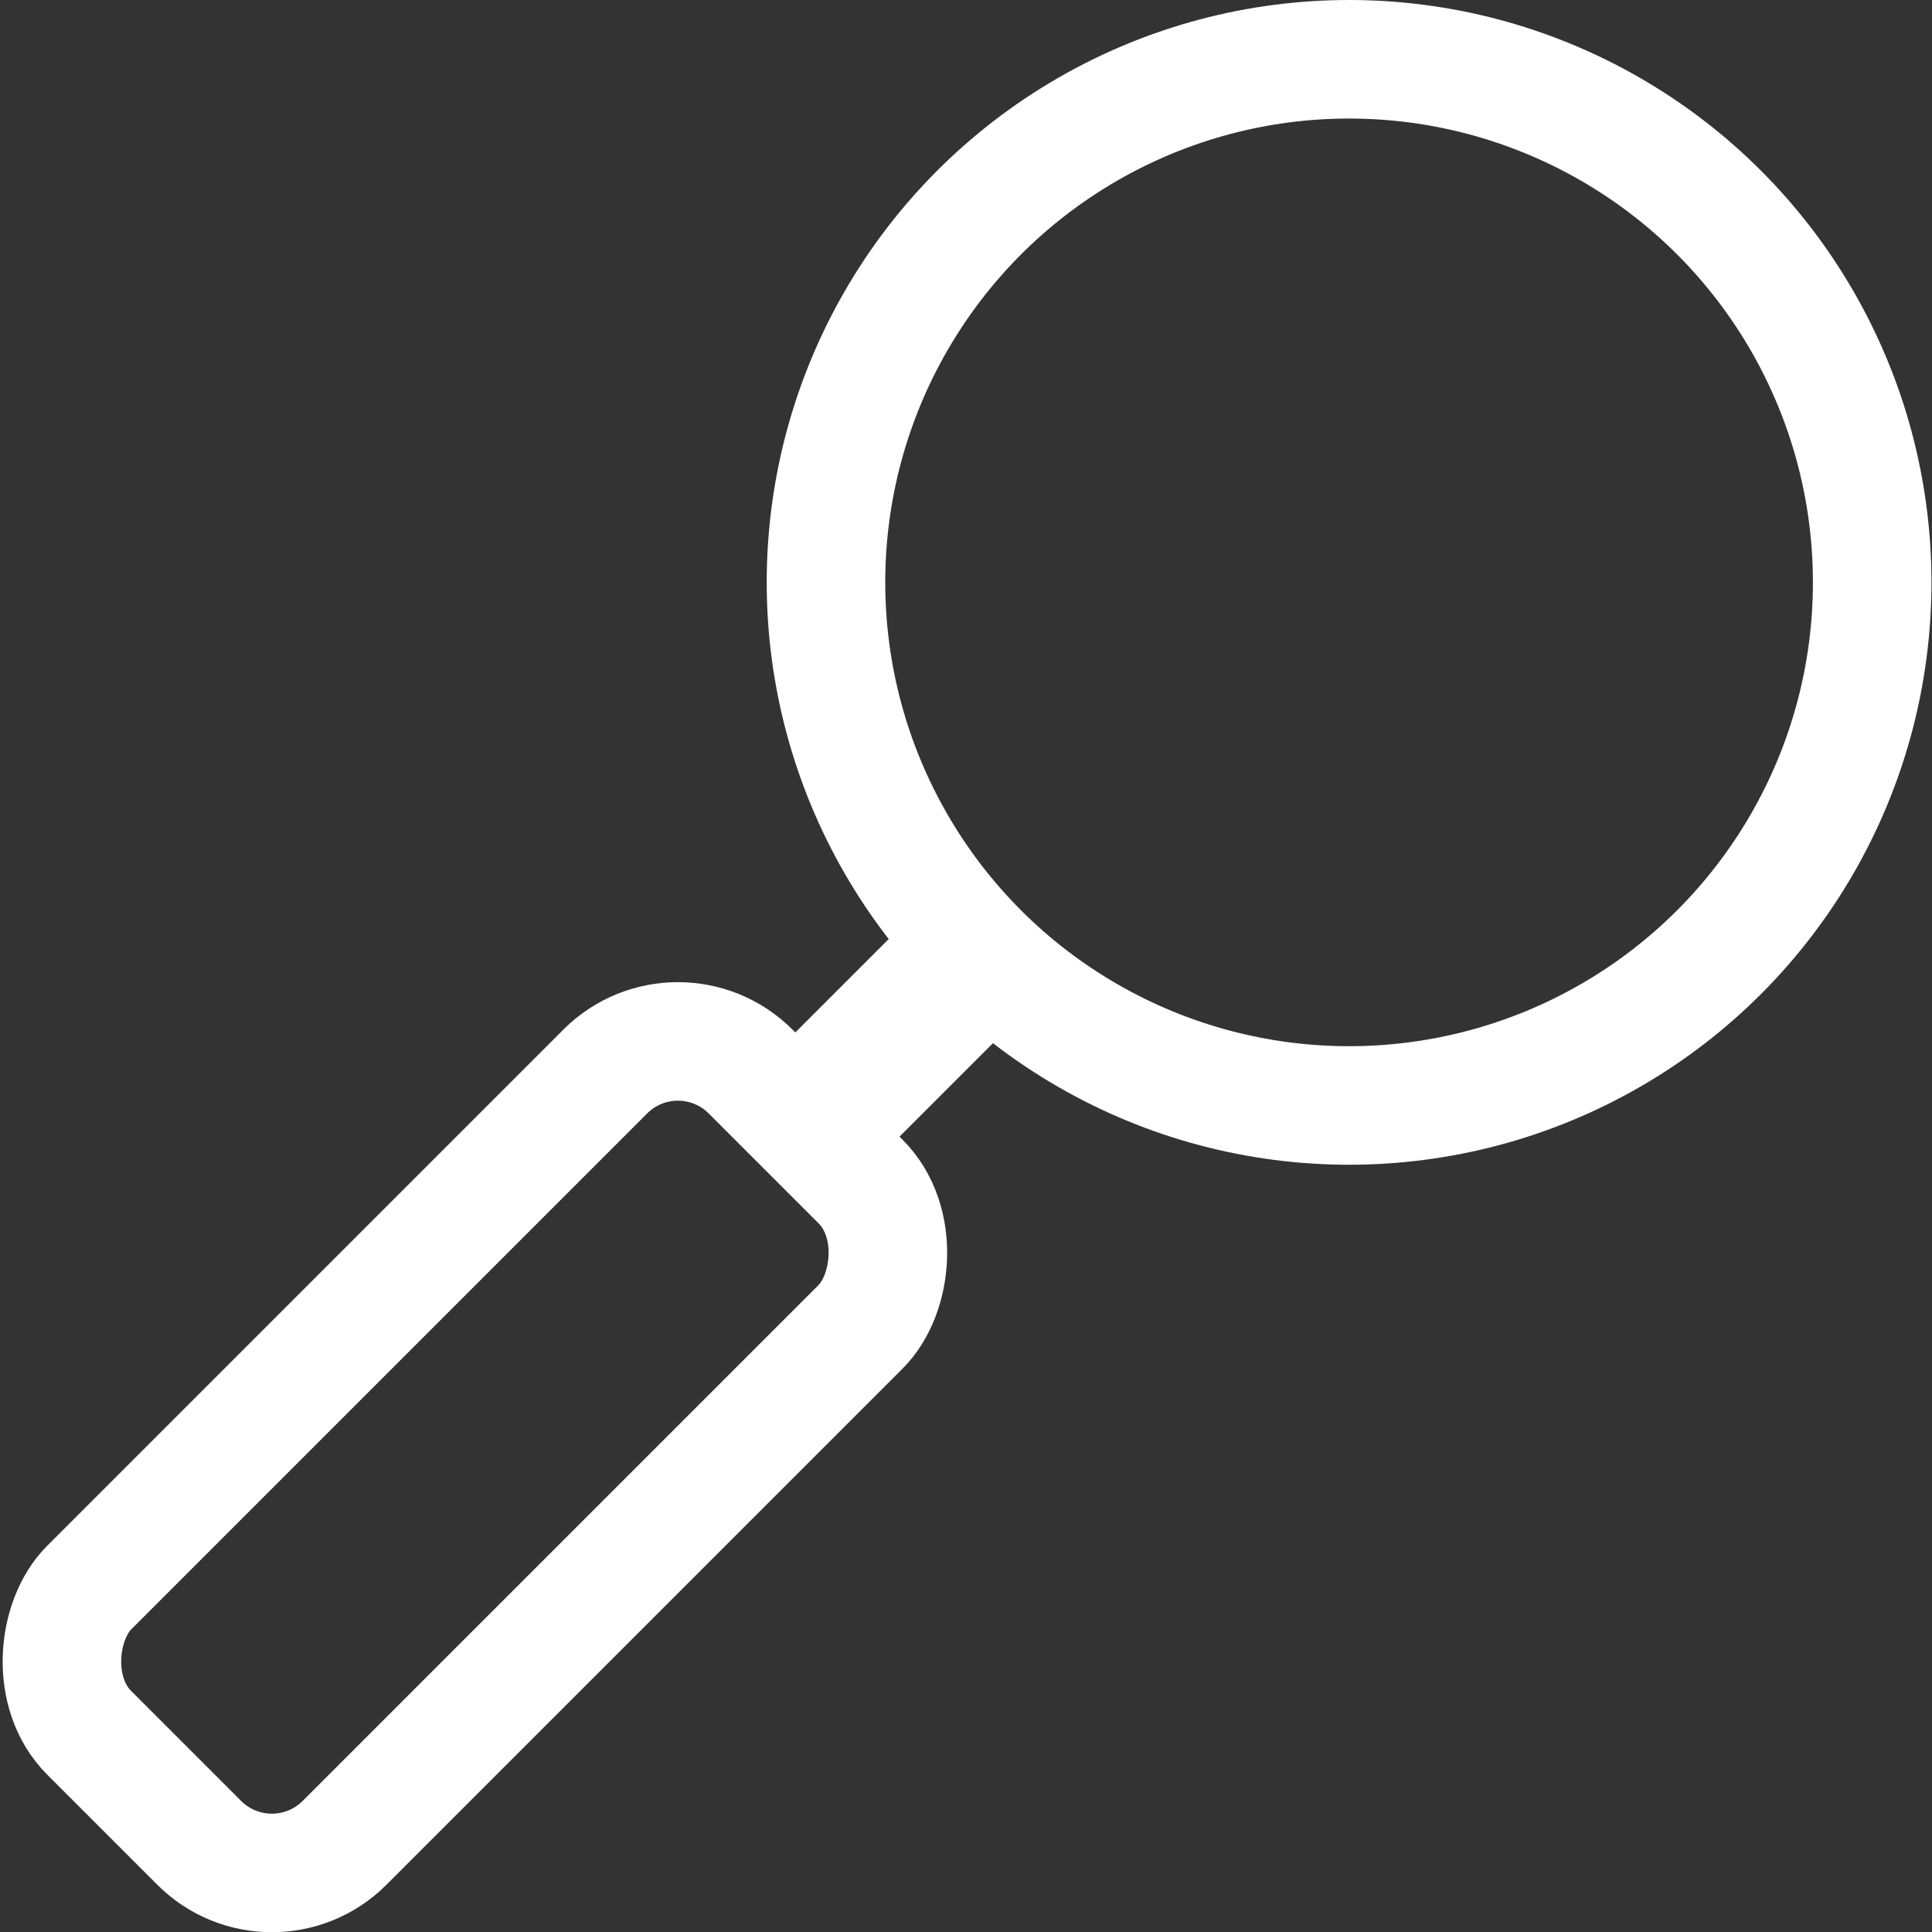
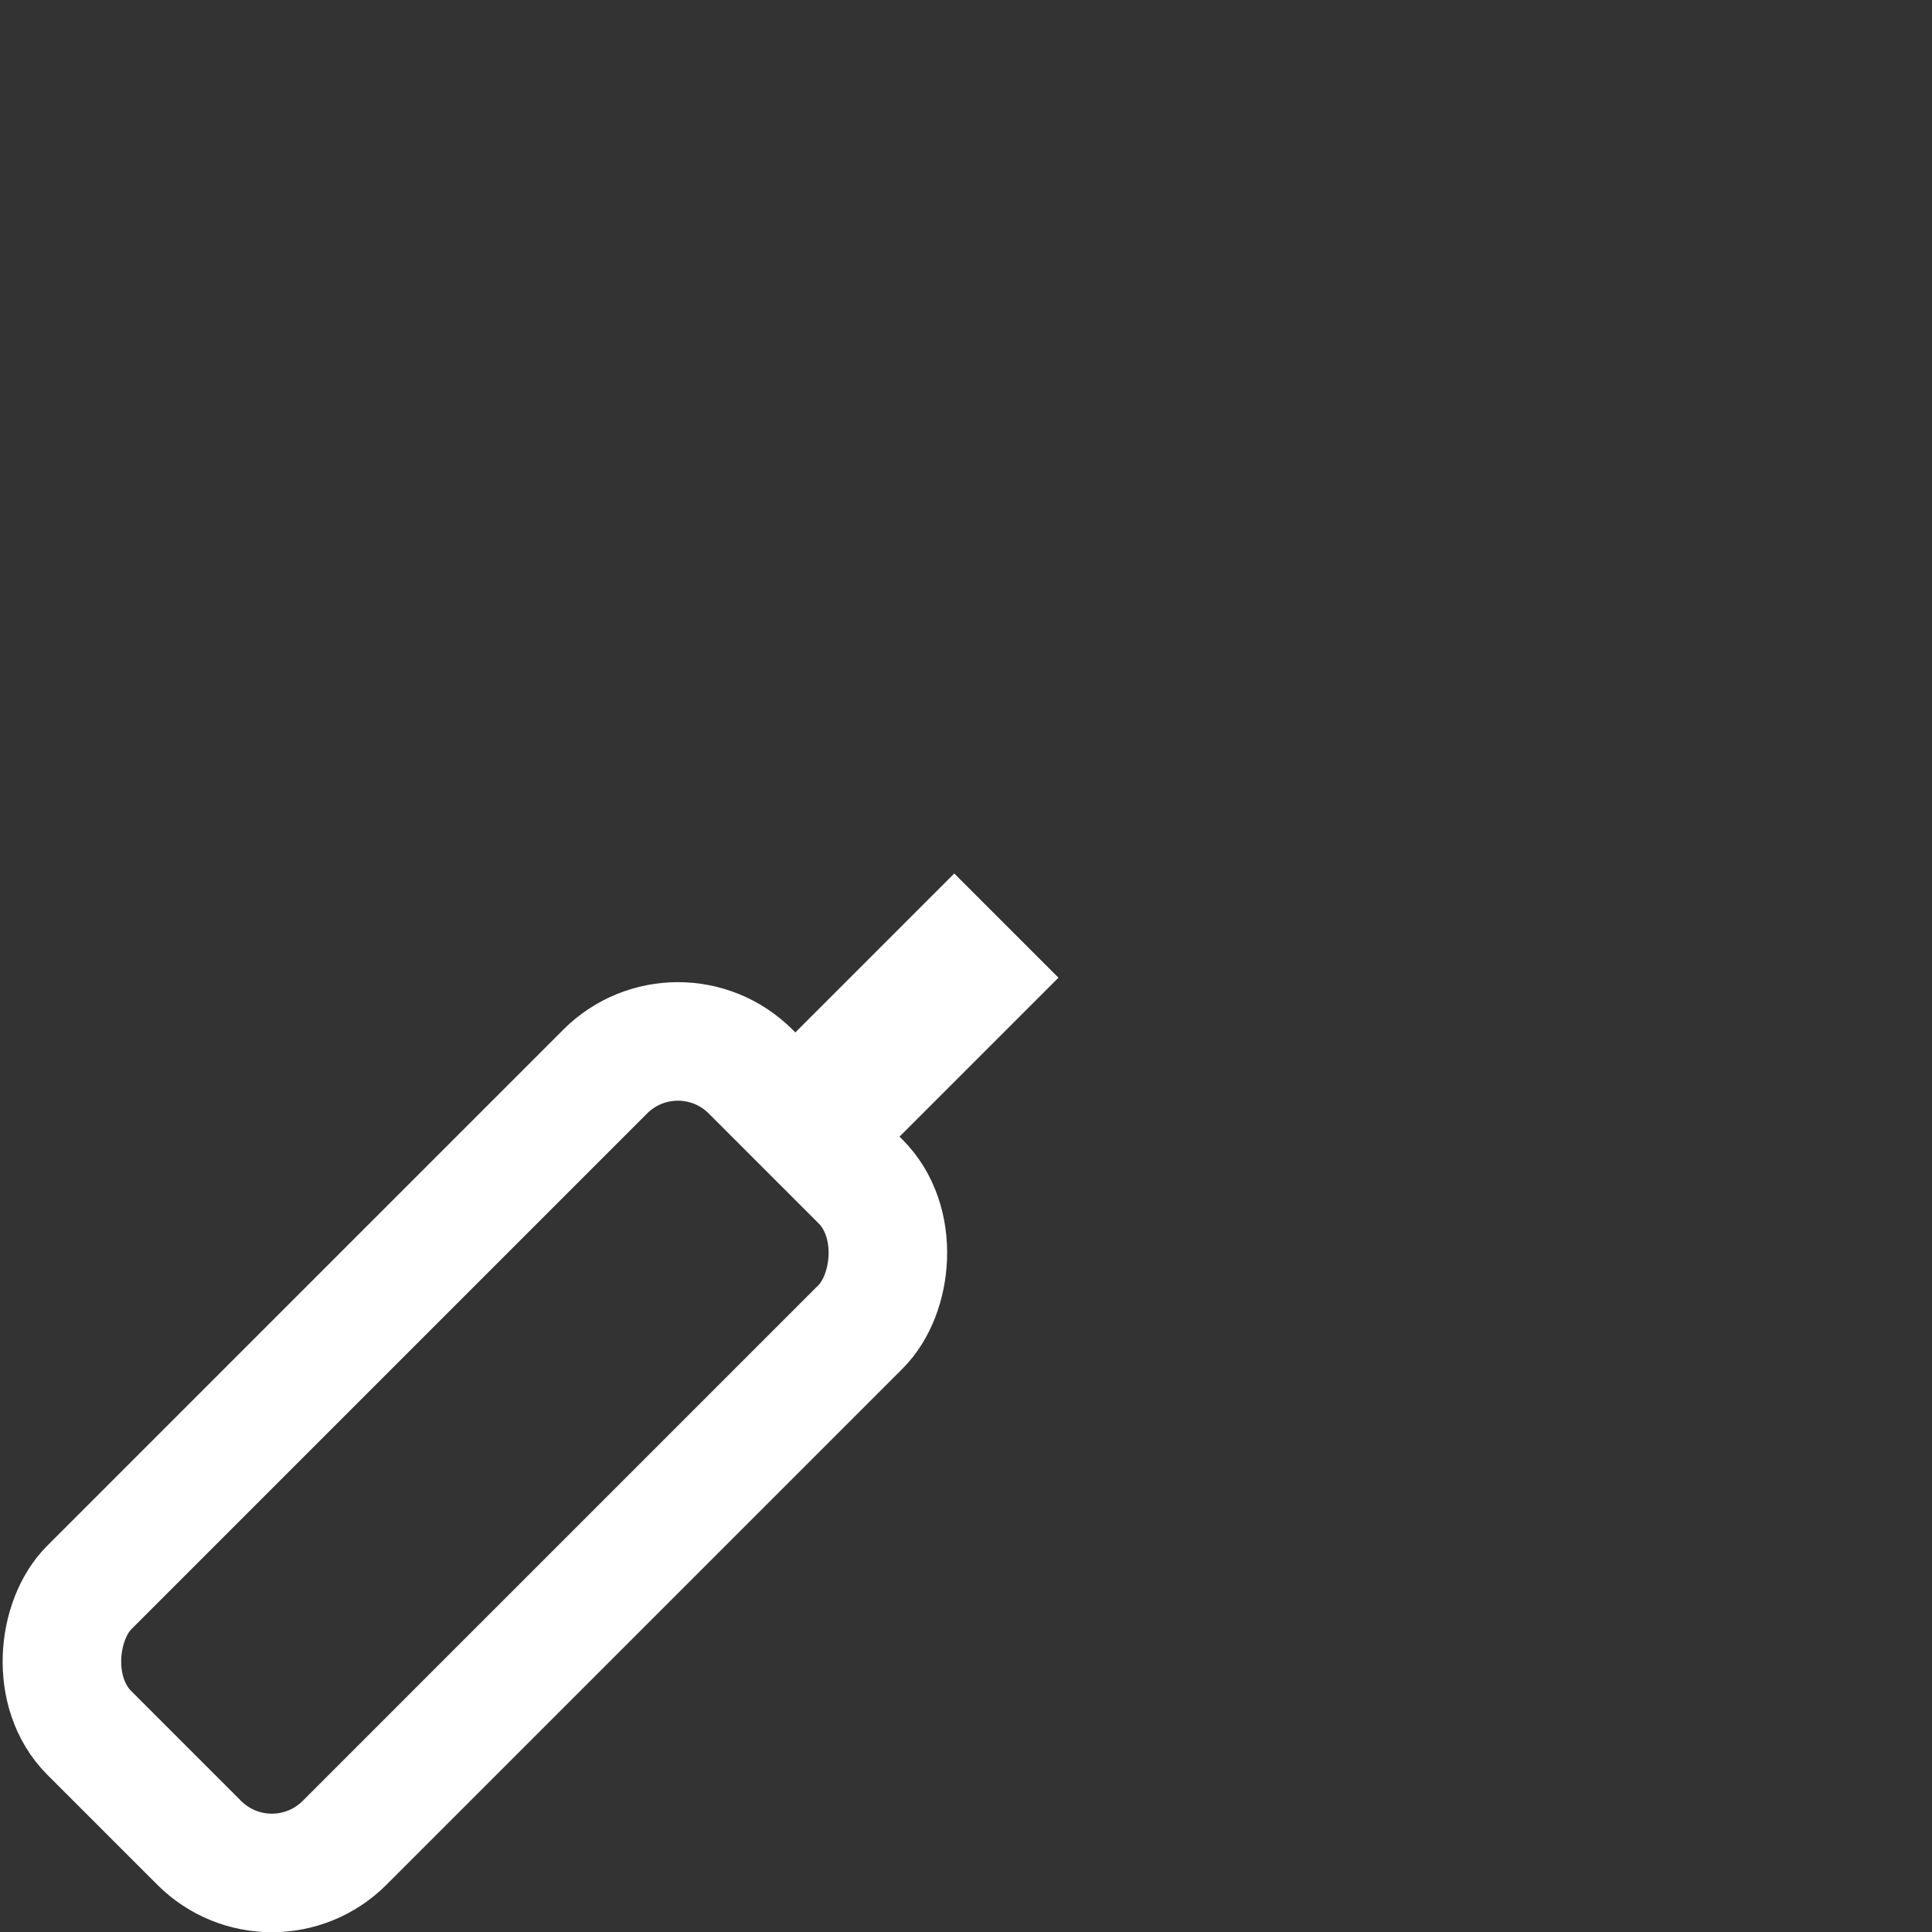
<svg xmlns="http://www.w3.org/2000/svg" viewBox="0 0 35.53 35.53">
  <rect x="0" y="0" width="35.53" height="35.53" fill="#333333" stroke="none" />
  <defs>
    <style>.cls-1{fill:none;stroke:#fff;stroke-miterlimit:10;stroke-width:2.18px;}.cls-2{fill:#fff;}</style>
  </defs>
  <g id="Text">
    <rect class="cls-1" x="15.78" y="27.31" width="6.64" height="17.2" rx="1.89" transform="translate(20.62 -12.1) rotate(45)" />
    <rect class="cls-2" x="25.67" y="25.36" width="2.71" height="5.23" transform="translate(17.33 -20.02) rotate(45)" />
-     <circle class="cls-1" cx="24.81" cy="10.71" r="9.62" />
  </g>
</svg>